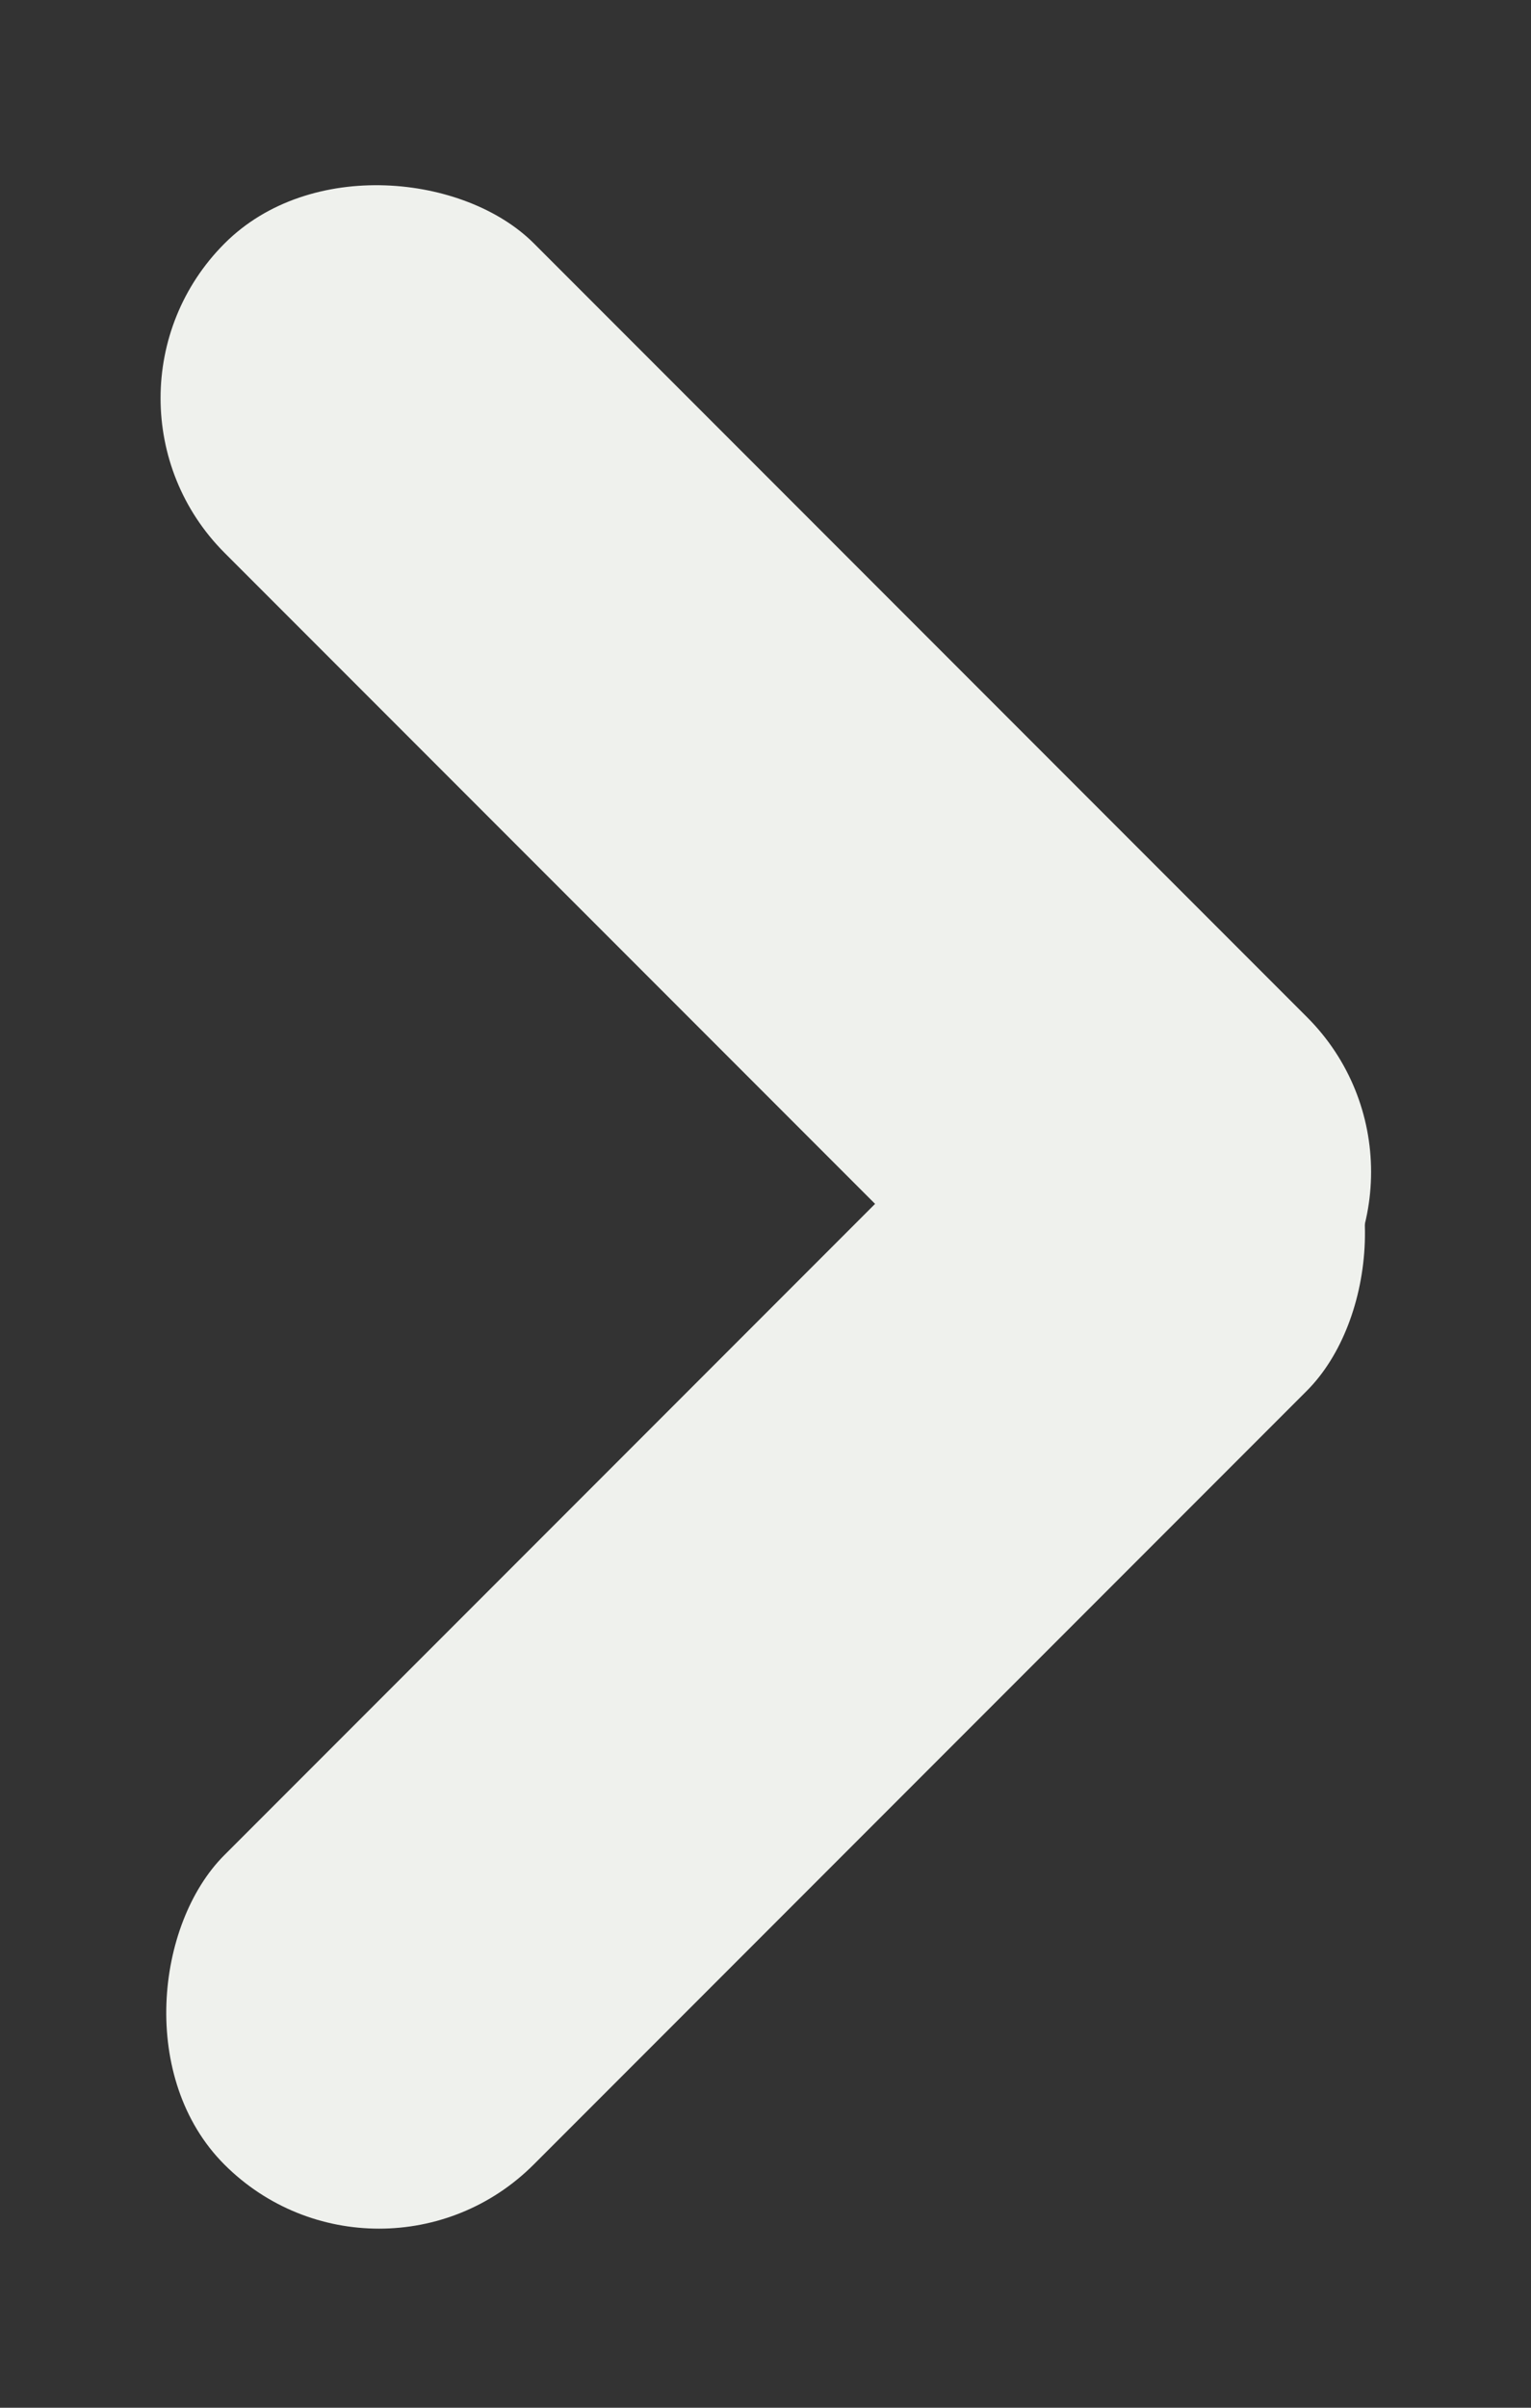
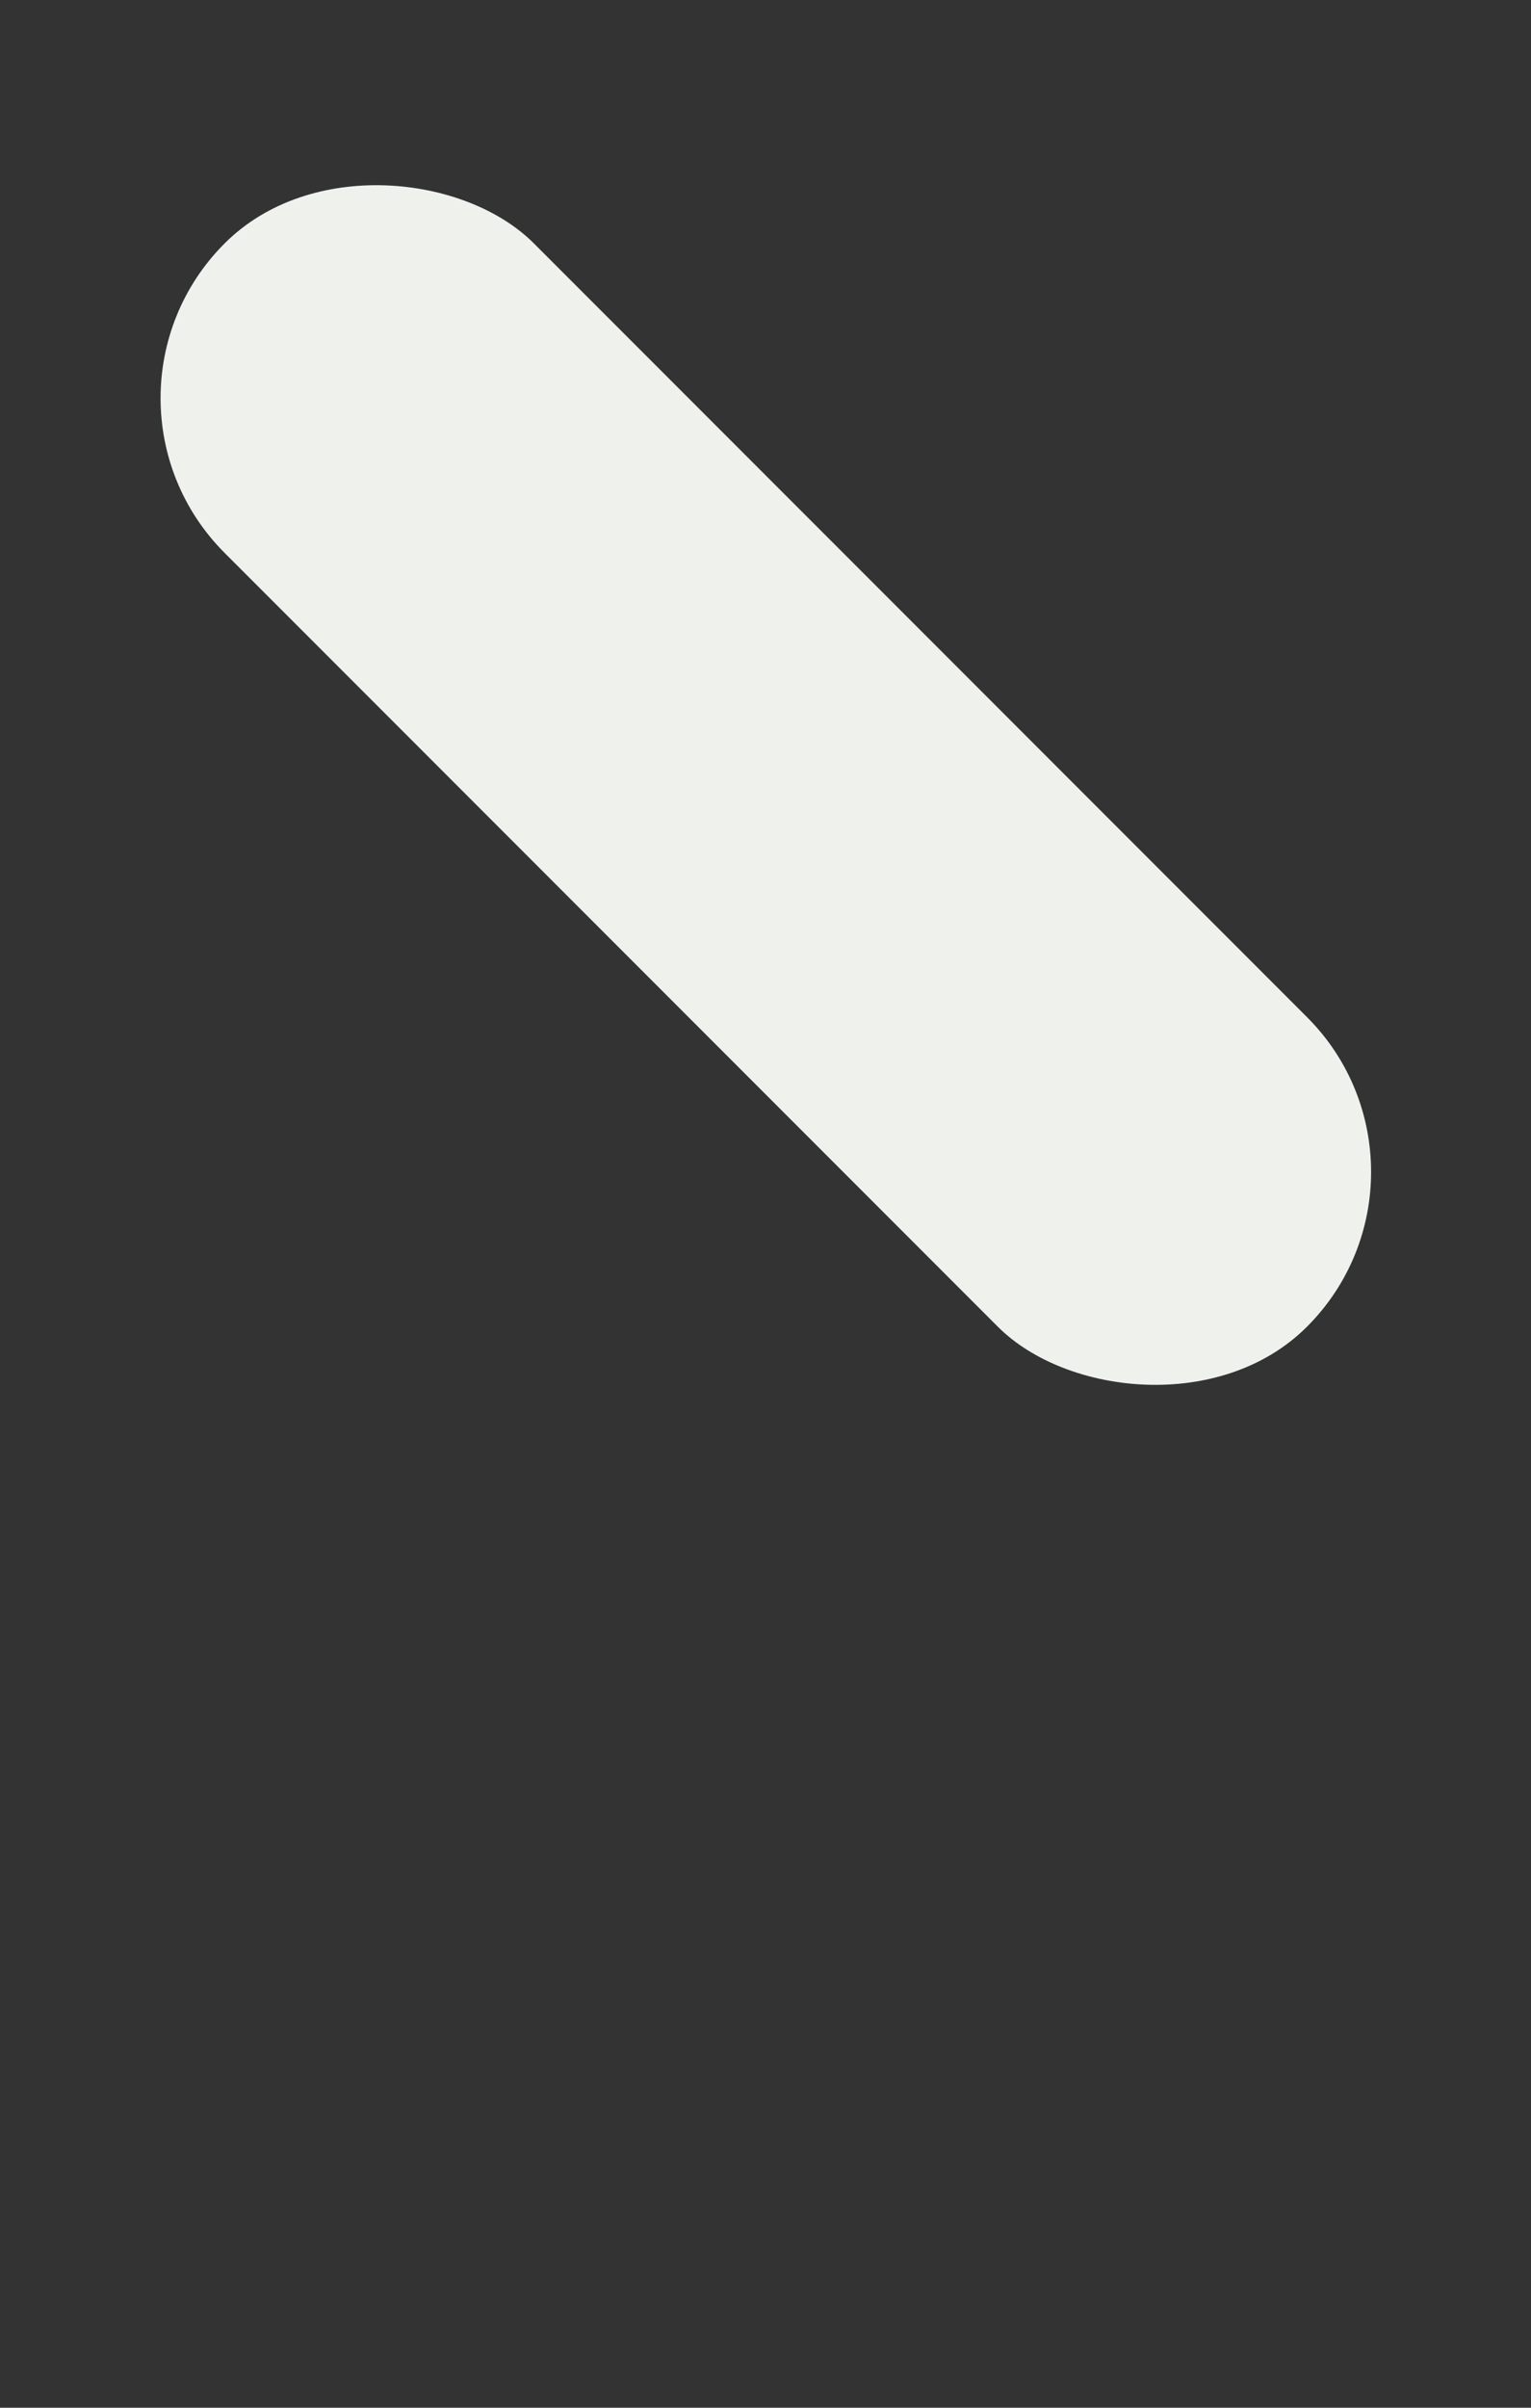
<svg xmlns="http://www.w3.org/2000/svg" id="Componente_28_40" data-name="Componente 28 – 40" width="7px" height="11px" viewBox="0 0 7 11">
  <rect x="0" y="0" width="7" height="11" fill="#333333" stroke="none" />
  <g transform="matrix(1, 0, 0, 1, -2.694, -1.643)">
    <rect id="Rectángulo_388" data-name="Rectángulo 388" width="2" height="7" rx="1" transform="matrix(-0.707, 0.707, -0.707, -0.707, 9.377, 6.997)" fill="#eff1ed" />
-     <rect id="Rectángulo_389" data-name="Rectángulo 389" width="2" height="7" rx="1" transform="matrix(-0.707, -0.707, 0.707, -0.707, 4.427, 12.239)" fill="#eff1ed" />
  </g>
</svg>